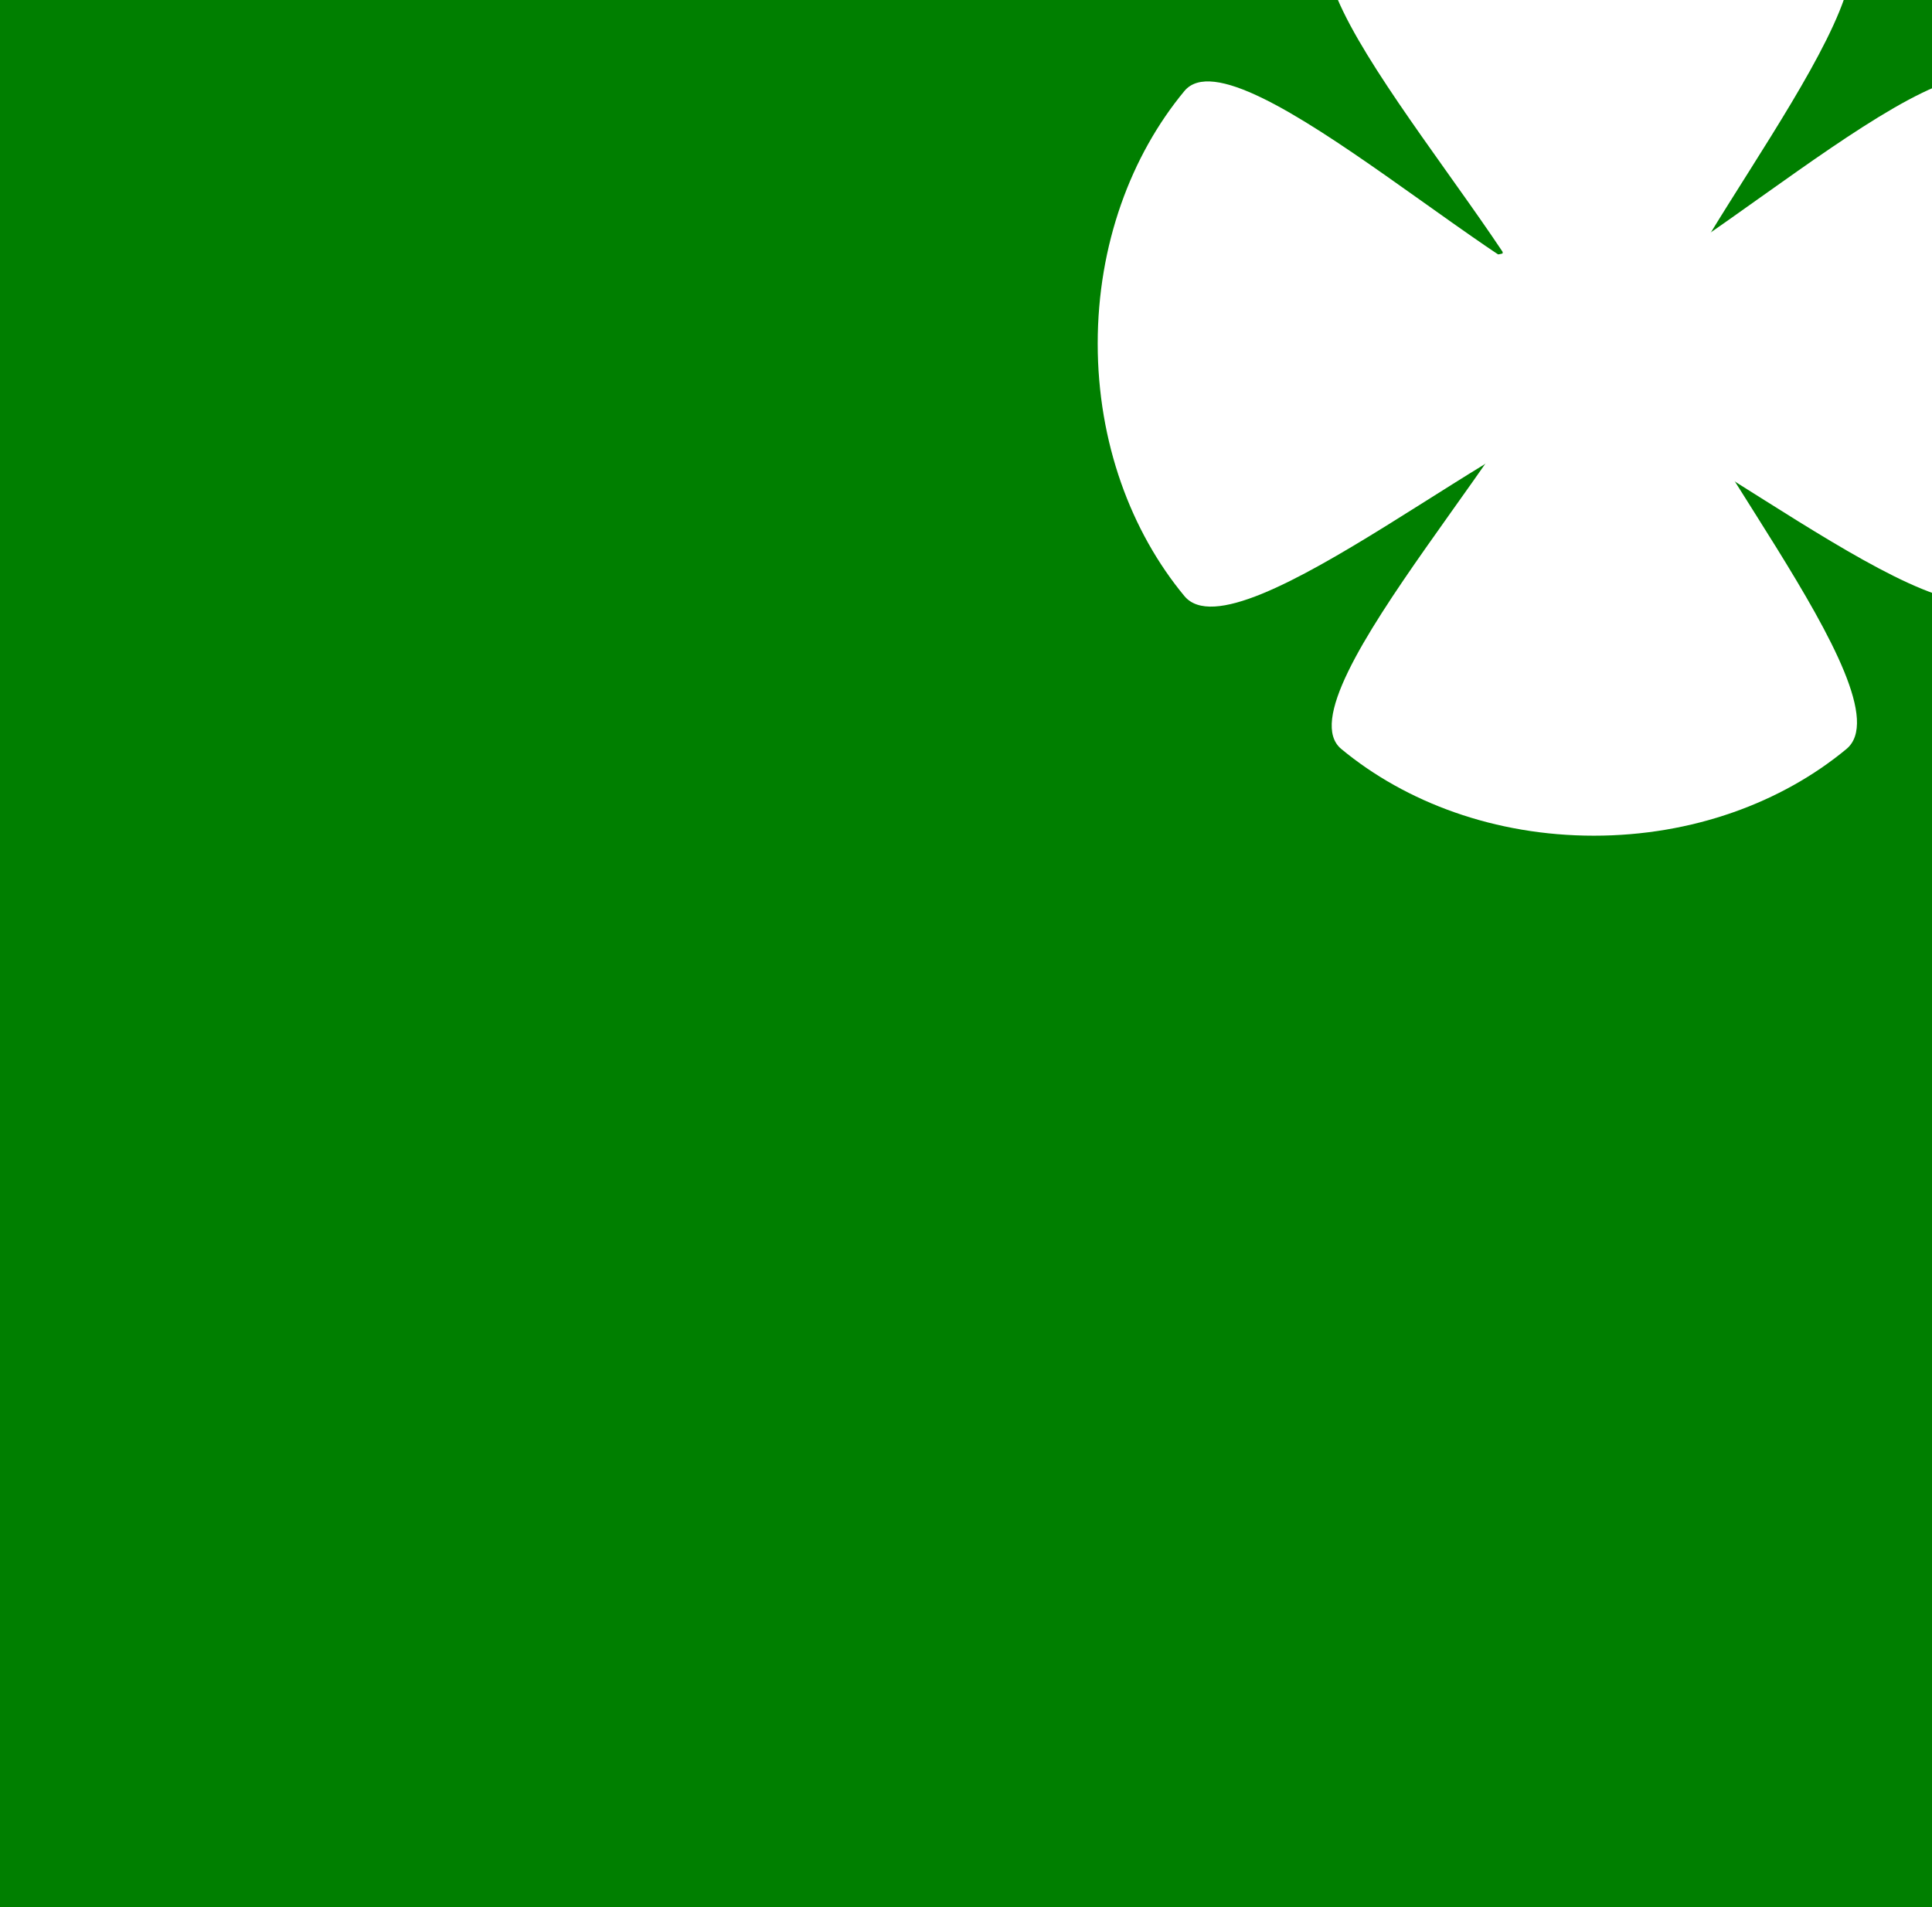
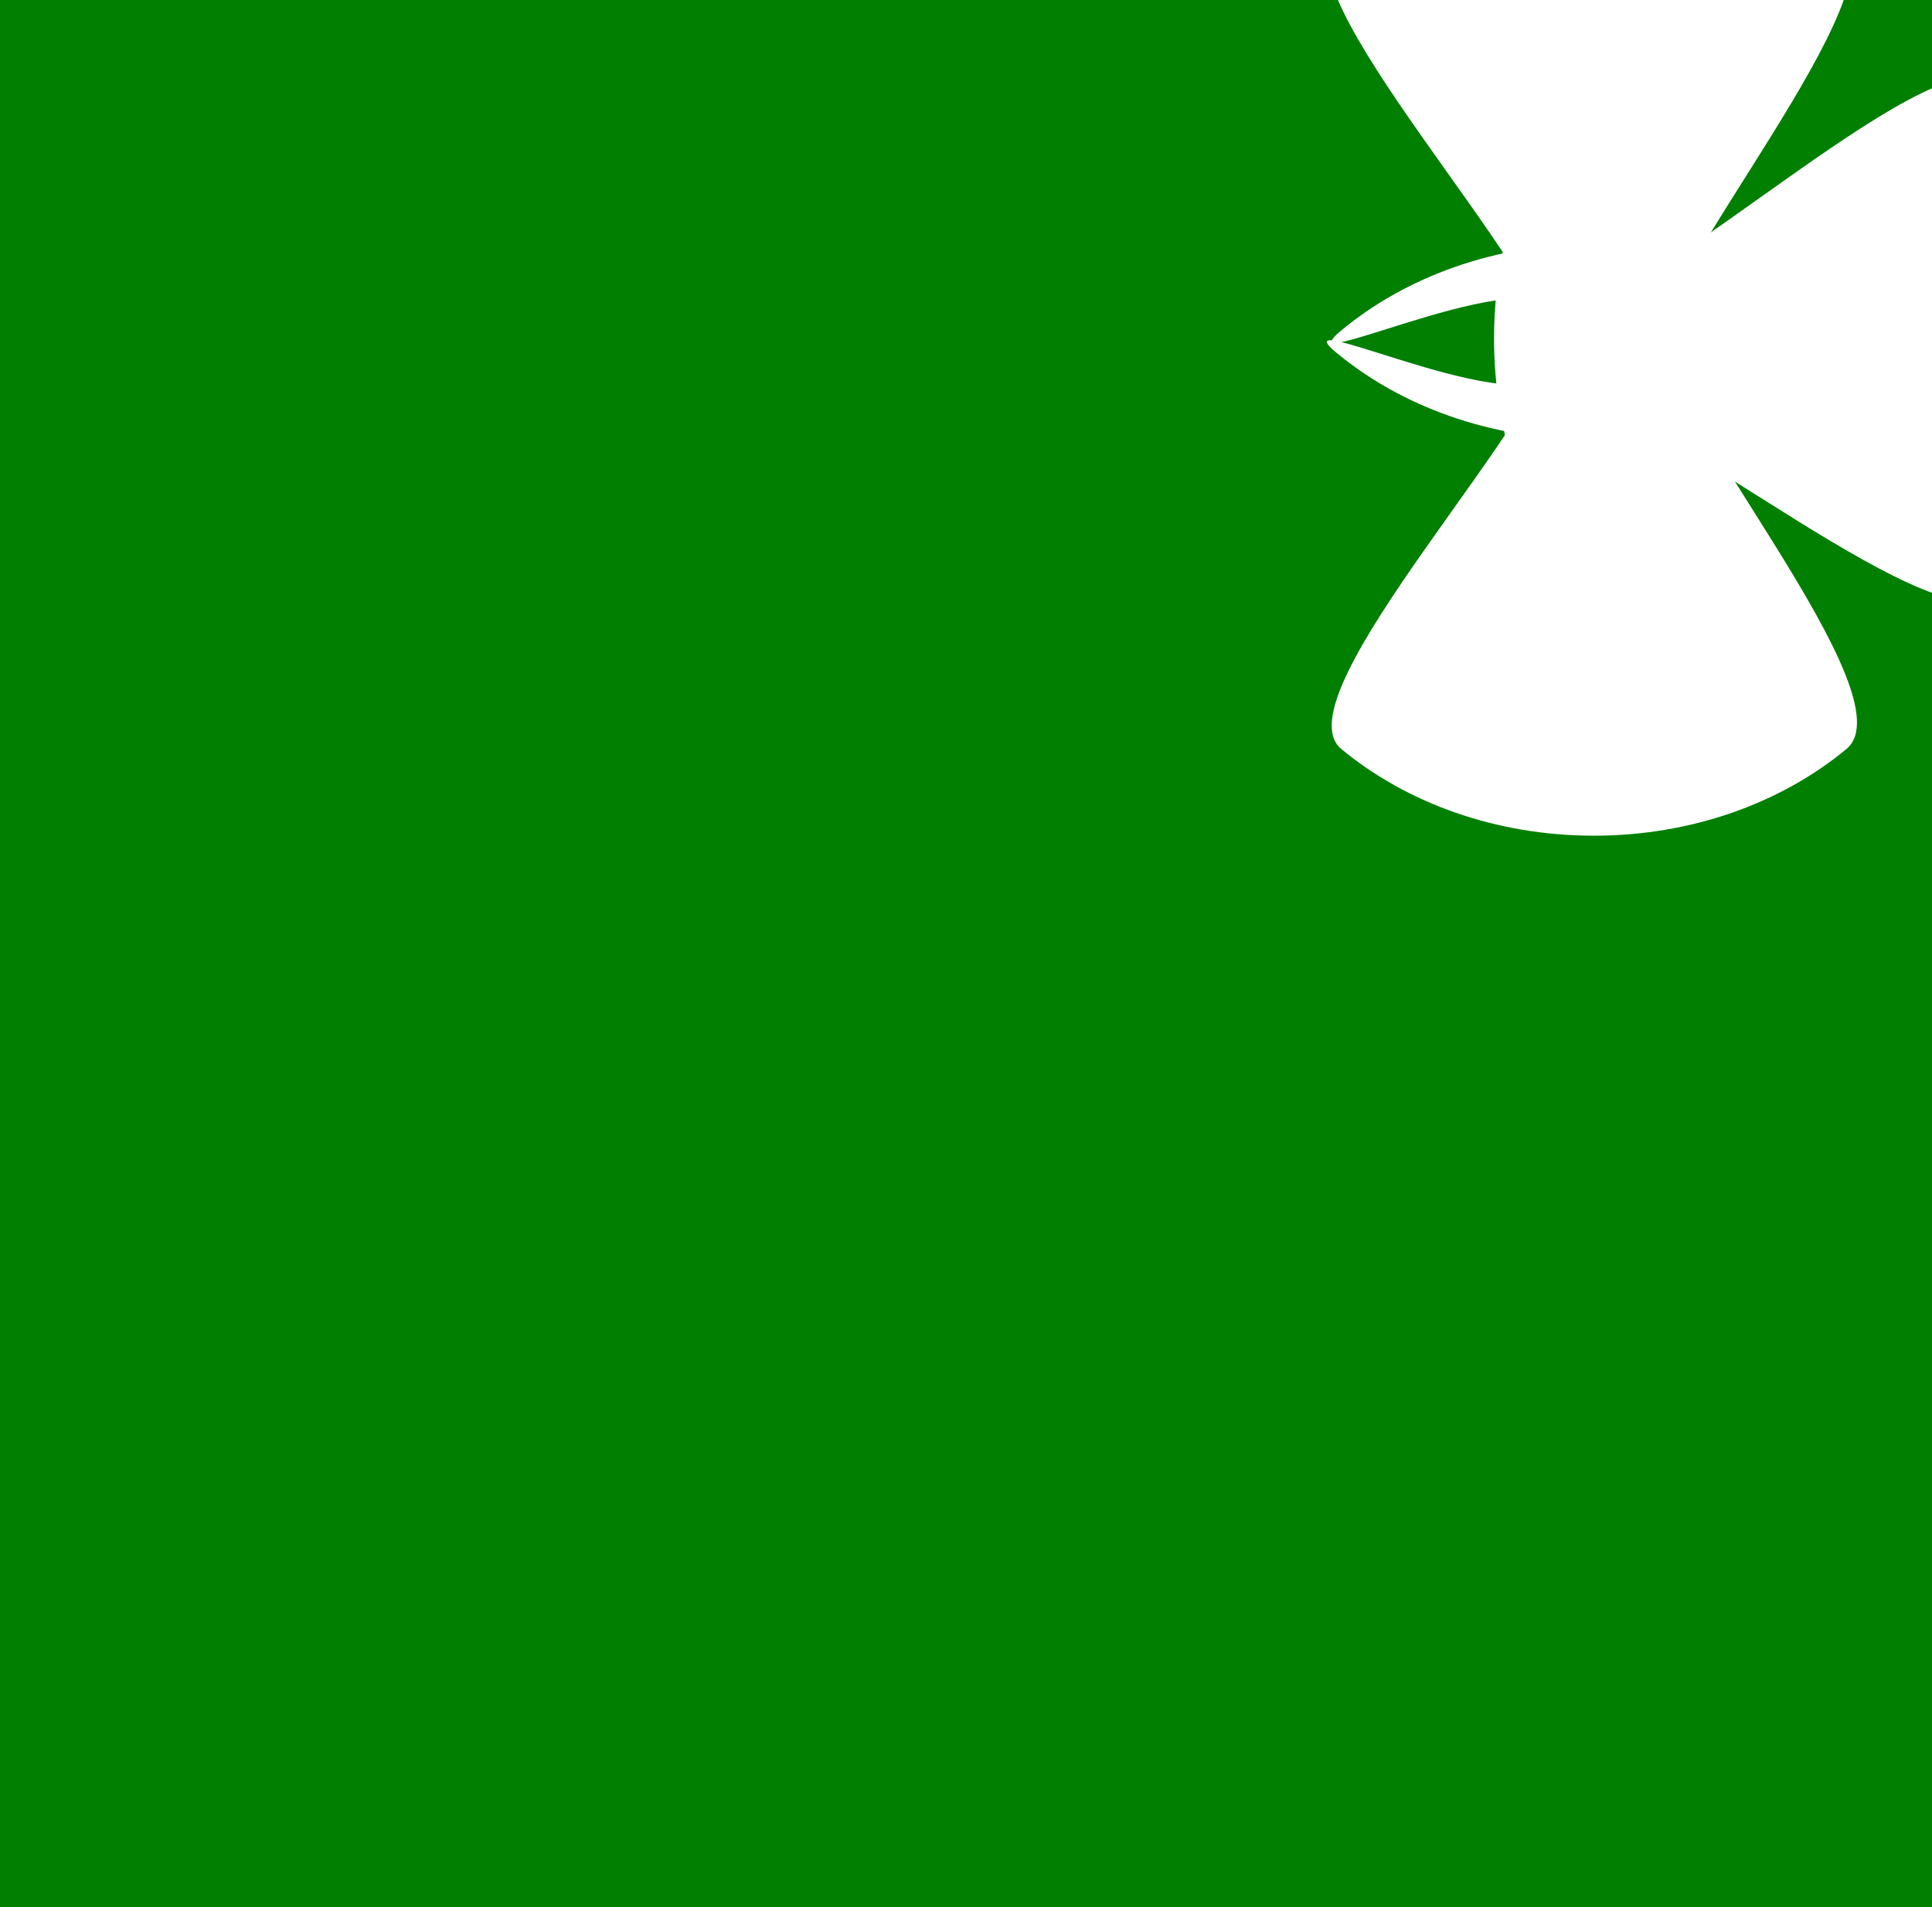
<svg xmlns="http://www.w3.org/2000/svg" width="563.04" height="555.853">
  <rect width="100%" height="100%" fill="#333333" stroke="none" />
  <title>clover</title>
  <g>
    <title>Layer 1</title>
    <rect height="570" width="596" y="-13.853" x="-18.04" stroke-width="0" stroke="#000000" fill="#007f00" id="svg_1" />
    <g id="g610">
      <path d="m607.947,98.705c0,28.745 -9.656,54.769 -25.268,73.606c-15.612,18.837 -99.921,-55.069 -123.745,-55.069c-23.823,0 17.351,73.906 1.74,55.069c-15.612,-18.838 -25.268,-44.861 -25.268,-73.606c0,-28.745 9.656,-54.769 25.268,-73.607c15.612,-18.837 -25.563,63.625 -1.74,63.625c23.823,0 108.133,-82.462 123.745,-63.625c15.612,18.838 25.268,44.862 25.268,73.607z" fill="#ffffff" id="path606" />
-       <path d="m319.903,100.131c0,28.745 9.656,54.769 25.268,73.606c15.612,18.838 99.922,-55.069 123.745,-55.069c23.823,0 -17.351,73.906 -1.74,55.069c15.612,-18.837 25.268,-44.861 25.268,-73.606c0,-28.745 -9.656,-54.769 -25.268,-73.606c-15.611,-18.838 25.563,63.624 1.74,63.624c-23.823,0 -108.133,-82.462 -123.745,-63.624c-15.612,18.837 -25.268,44.861 -25.268,73.606z" fill="#ffffff" id="path607" />
      <path d="m463.074,-44.466c28.745,0 54.769,9.656 73.606,25.268c18.838,15.612 -55.069,99.922 -55.069,123.745c0,23.823 73.907,-17.352 55.069,-1.74c-18.838,15.612 -44.861,25.269 -73.606,25.269c-28.745,0 -54.769,-9.657 -73.606,-25.269c-18.838,-15.612 63.624,25.563 63.624,1.74c0,-23.823 -82.462,-108.133 -63.624,-123.745c18.837,-15.612 44.861,-25.268 73.606,-25.268z" fill="#ffffff" id="path608" />
      <path d="m464.5,243.578c28.745,0 54.769,-9.656 73.606,-25.268c18.838,-15.612 -55.069,-99.922 -55.069,-123.745c0,-23.823 73.907,17.351 55.069,1.74c-18.837,-15.612 -44.861,-25.268 -73.606,-25.268c-28.745,0 -54.769,9.656 -73.607,25.268c-18.838,15.612 63.625,-25.563 63.625,-1.74c0,23.823 -82.462,108.133 -63.625,123.745c18.837,15.612 44.861,25.268 73.607,25.268z" fill="#ffffff" id="path609" />
    </g>
  </g>
</svg>